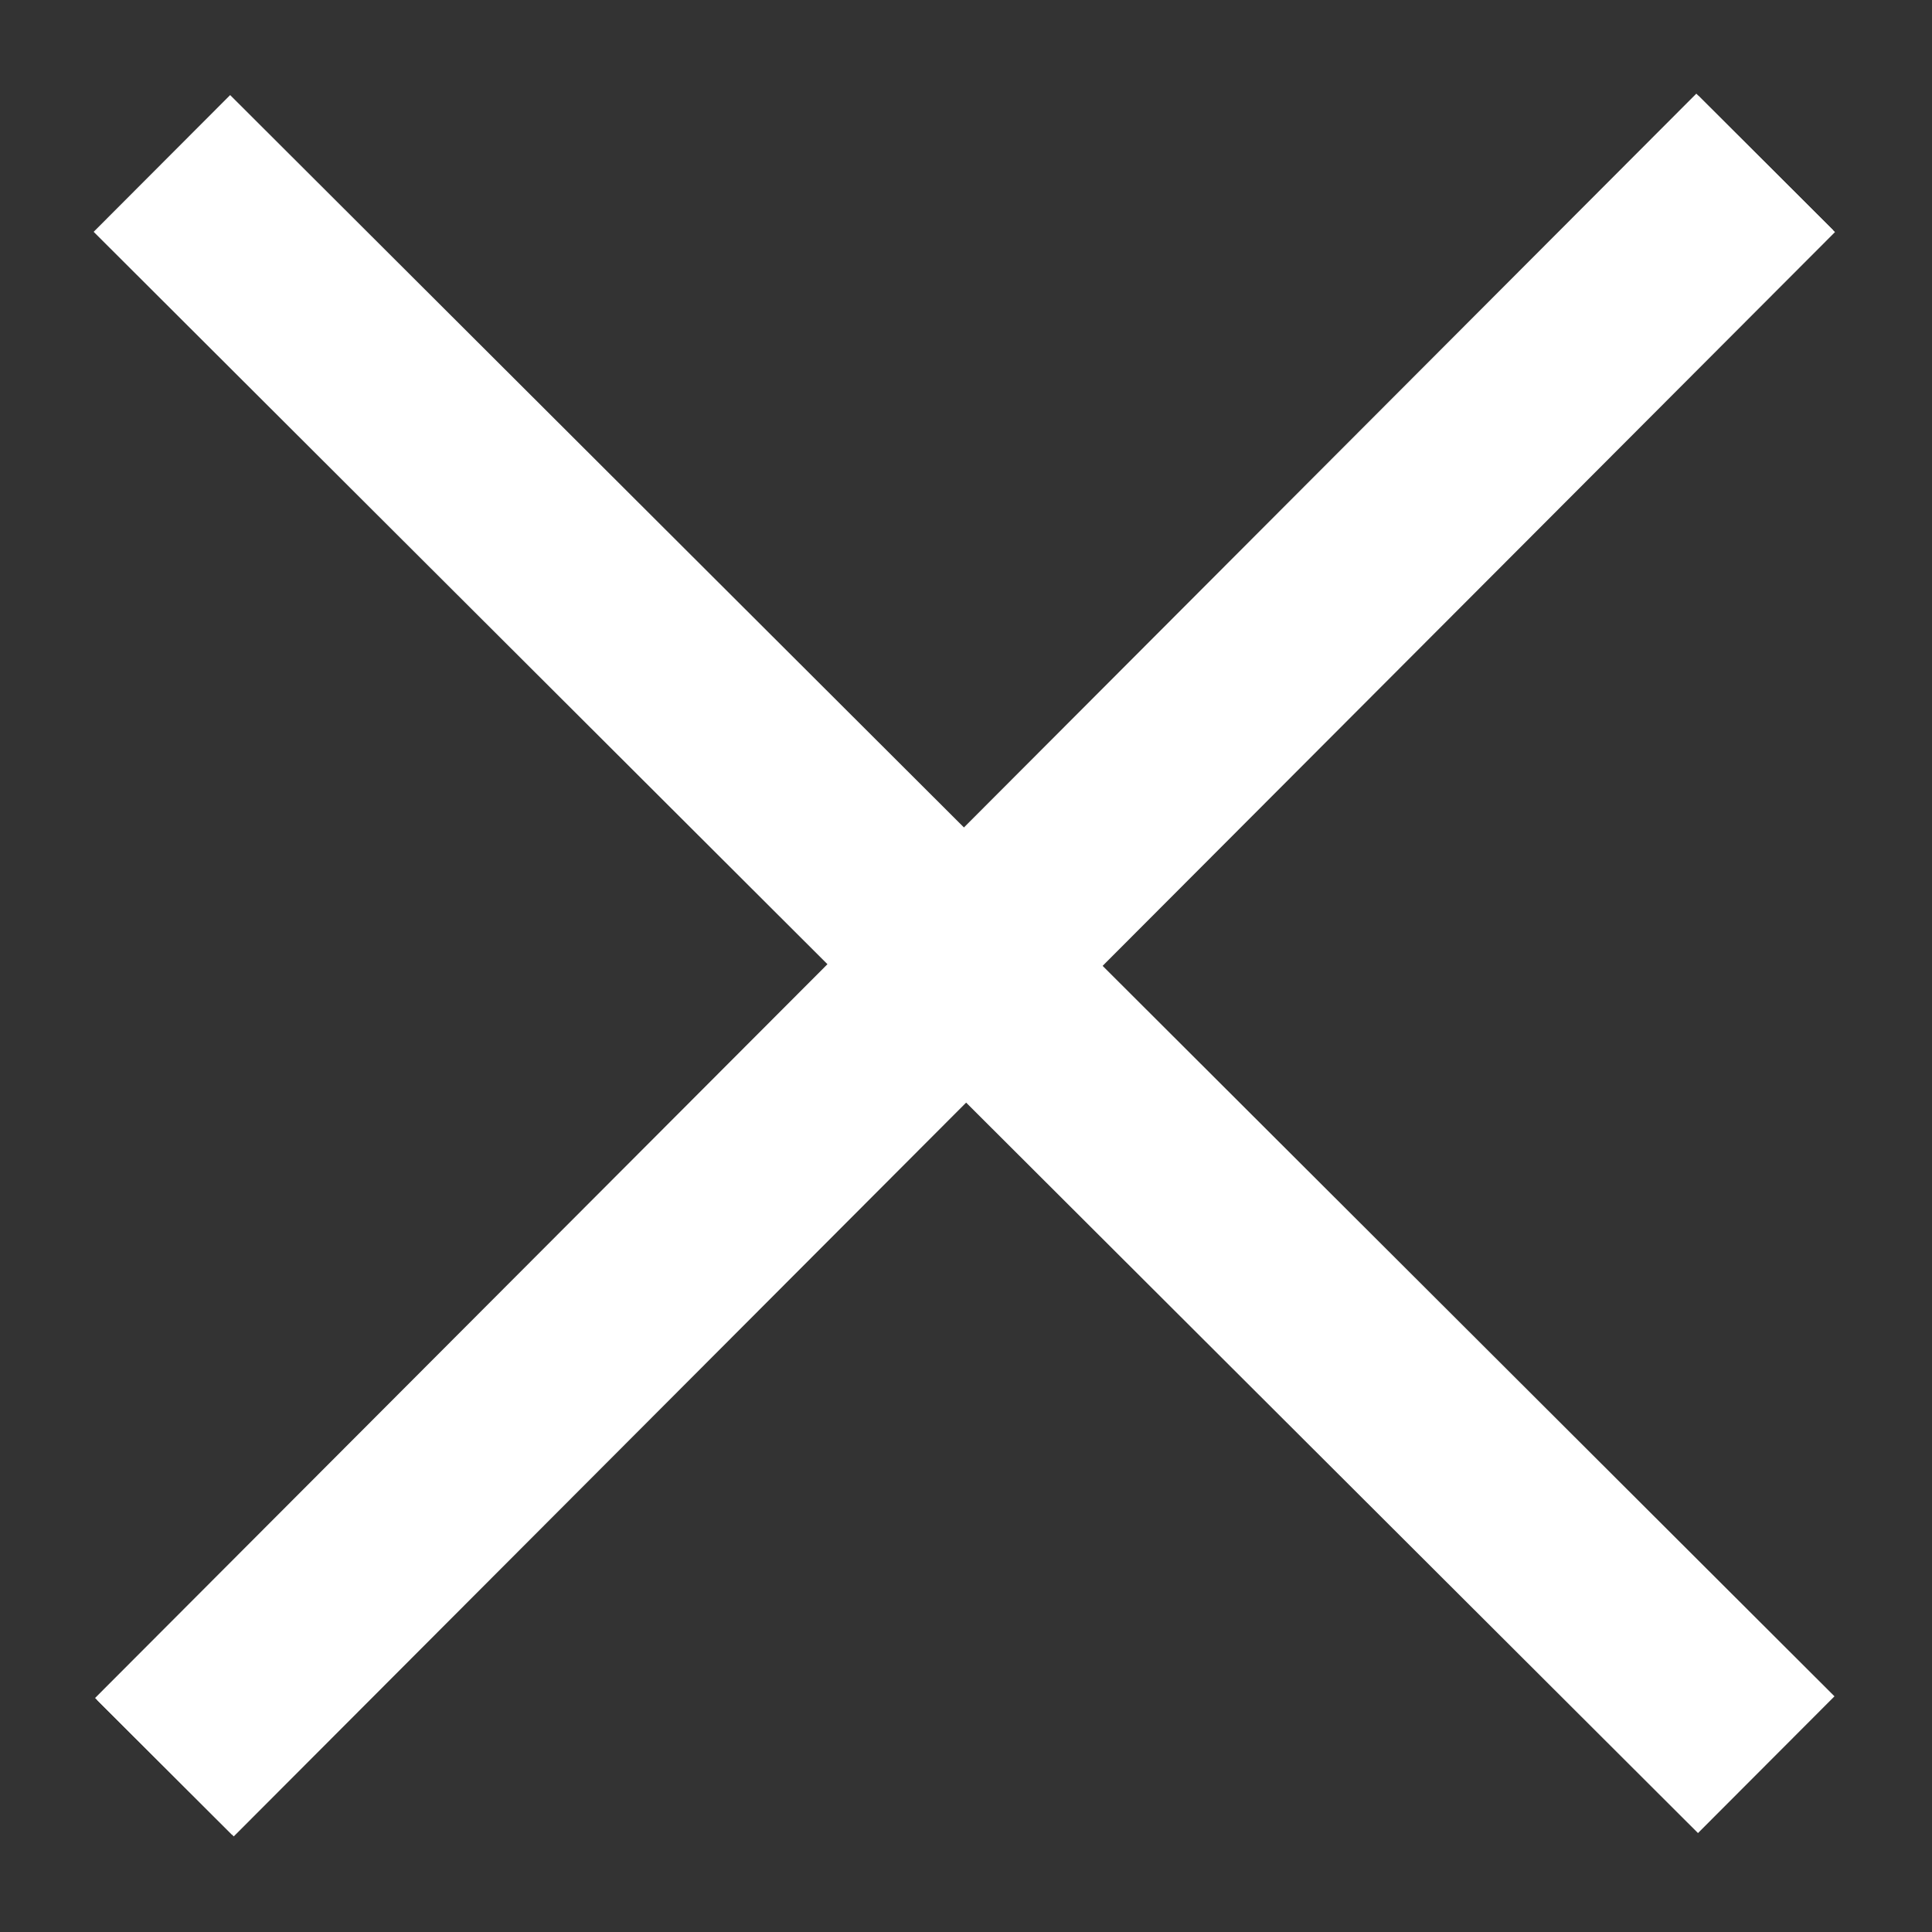
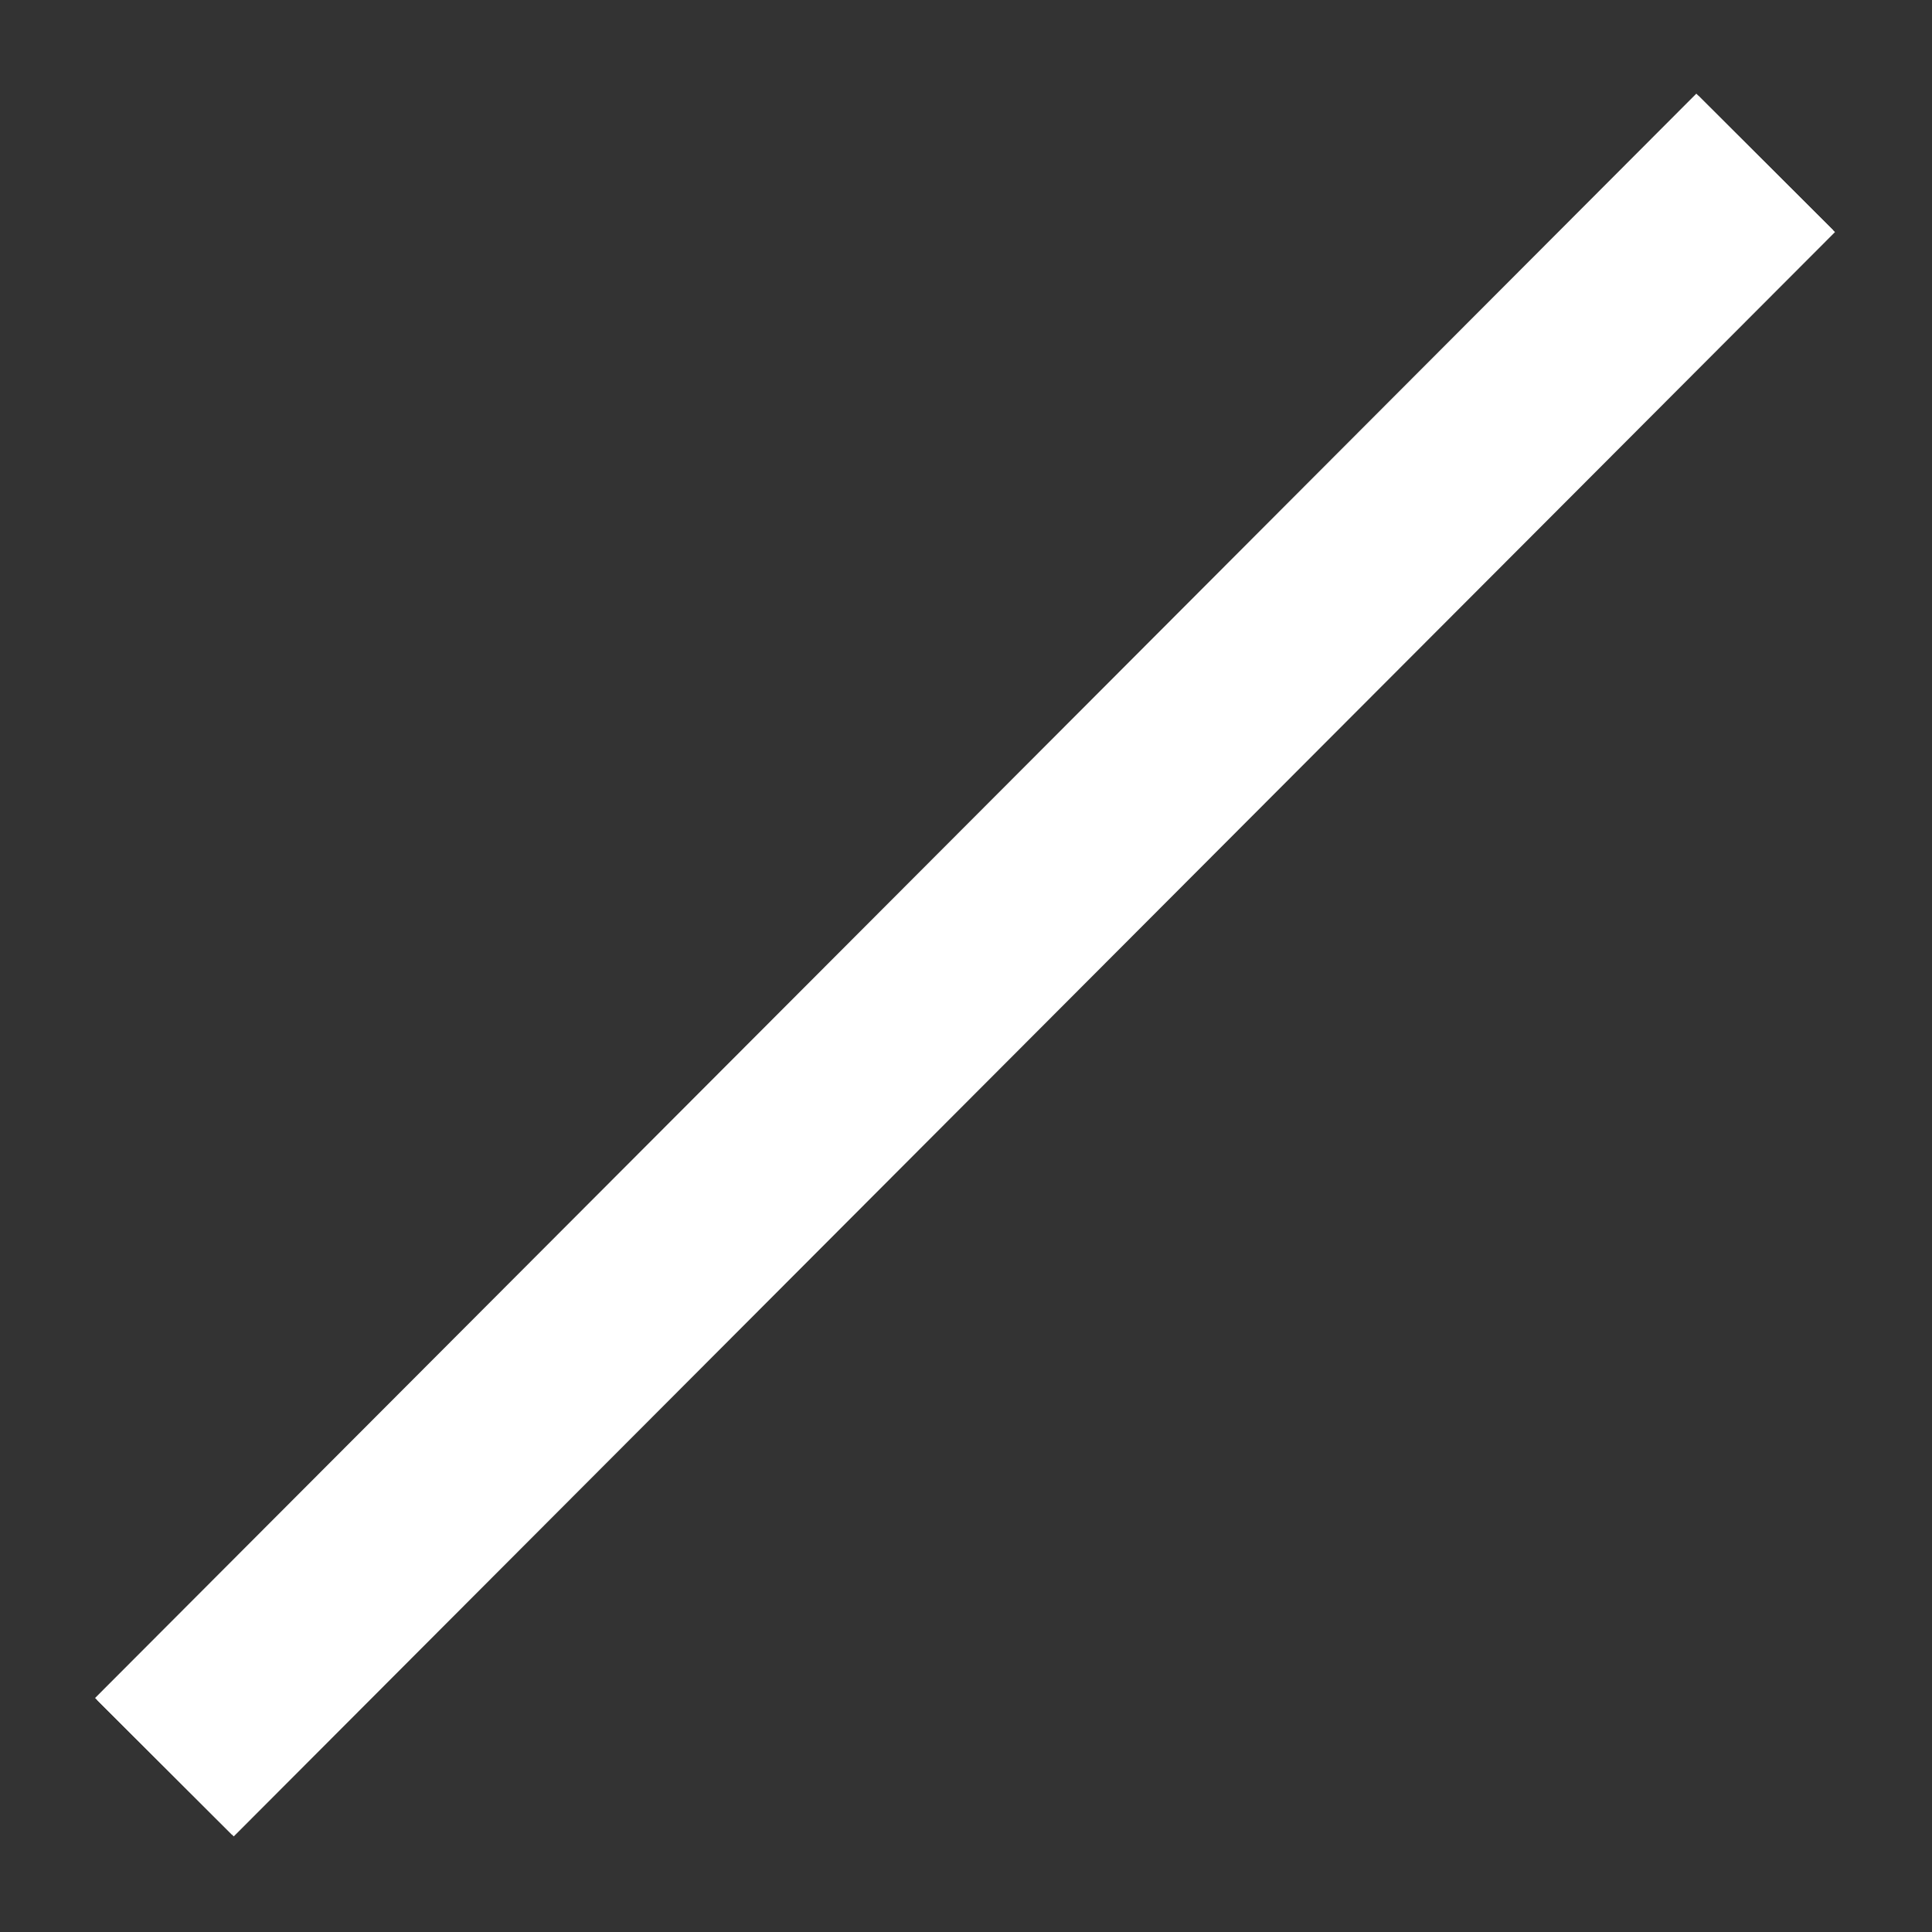
<svg xmlns="http://www.w3.org/2000/svg" version="1.1" id="Laag_1" x="0px" y="0px" viewBox="0 0 500 500" style="enable-background:new 0 0 500 500;" xml:space="preserve">
  <rect x="0" y="0" width="500" height="500" fill="#333333" stroke="none" />
  <style type="text/css">
	.st0{fill:none;stroke:#FFFFFF;stroke-width:50;stroke-miterlimit:10;}
</style>
  <line class="st0" x1="42.8" y1="457.6" x2="457.2" y2="42.4" />
  <line class="st0" x1="42.3" y1="457.1" x2="456.7" y2="41.9" />
-   <line class="st0" x1="457.1" y1="456.7" x2="41.9" y2="42.3" />
</svg>